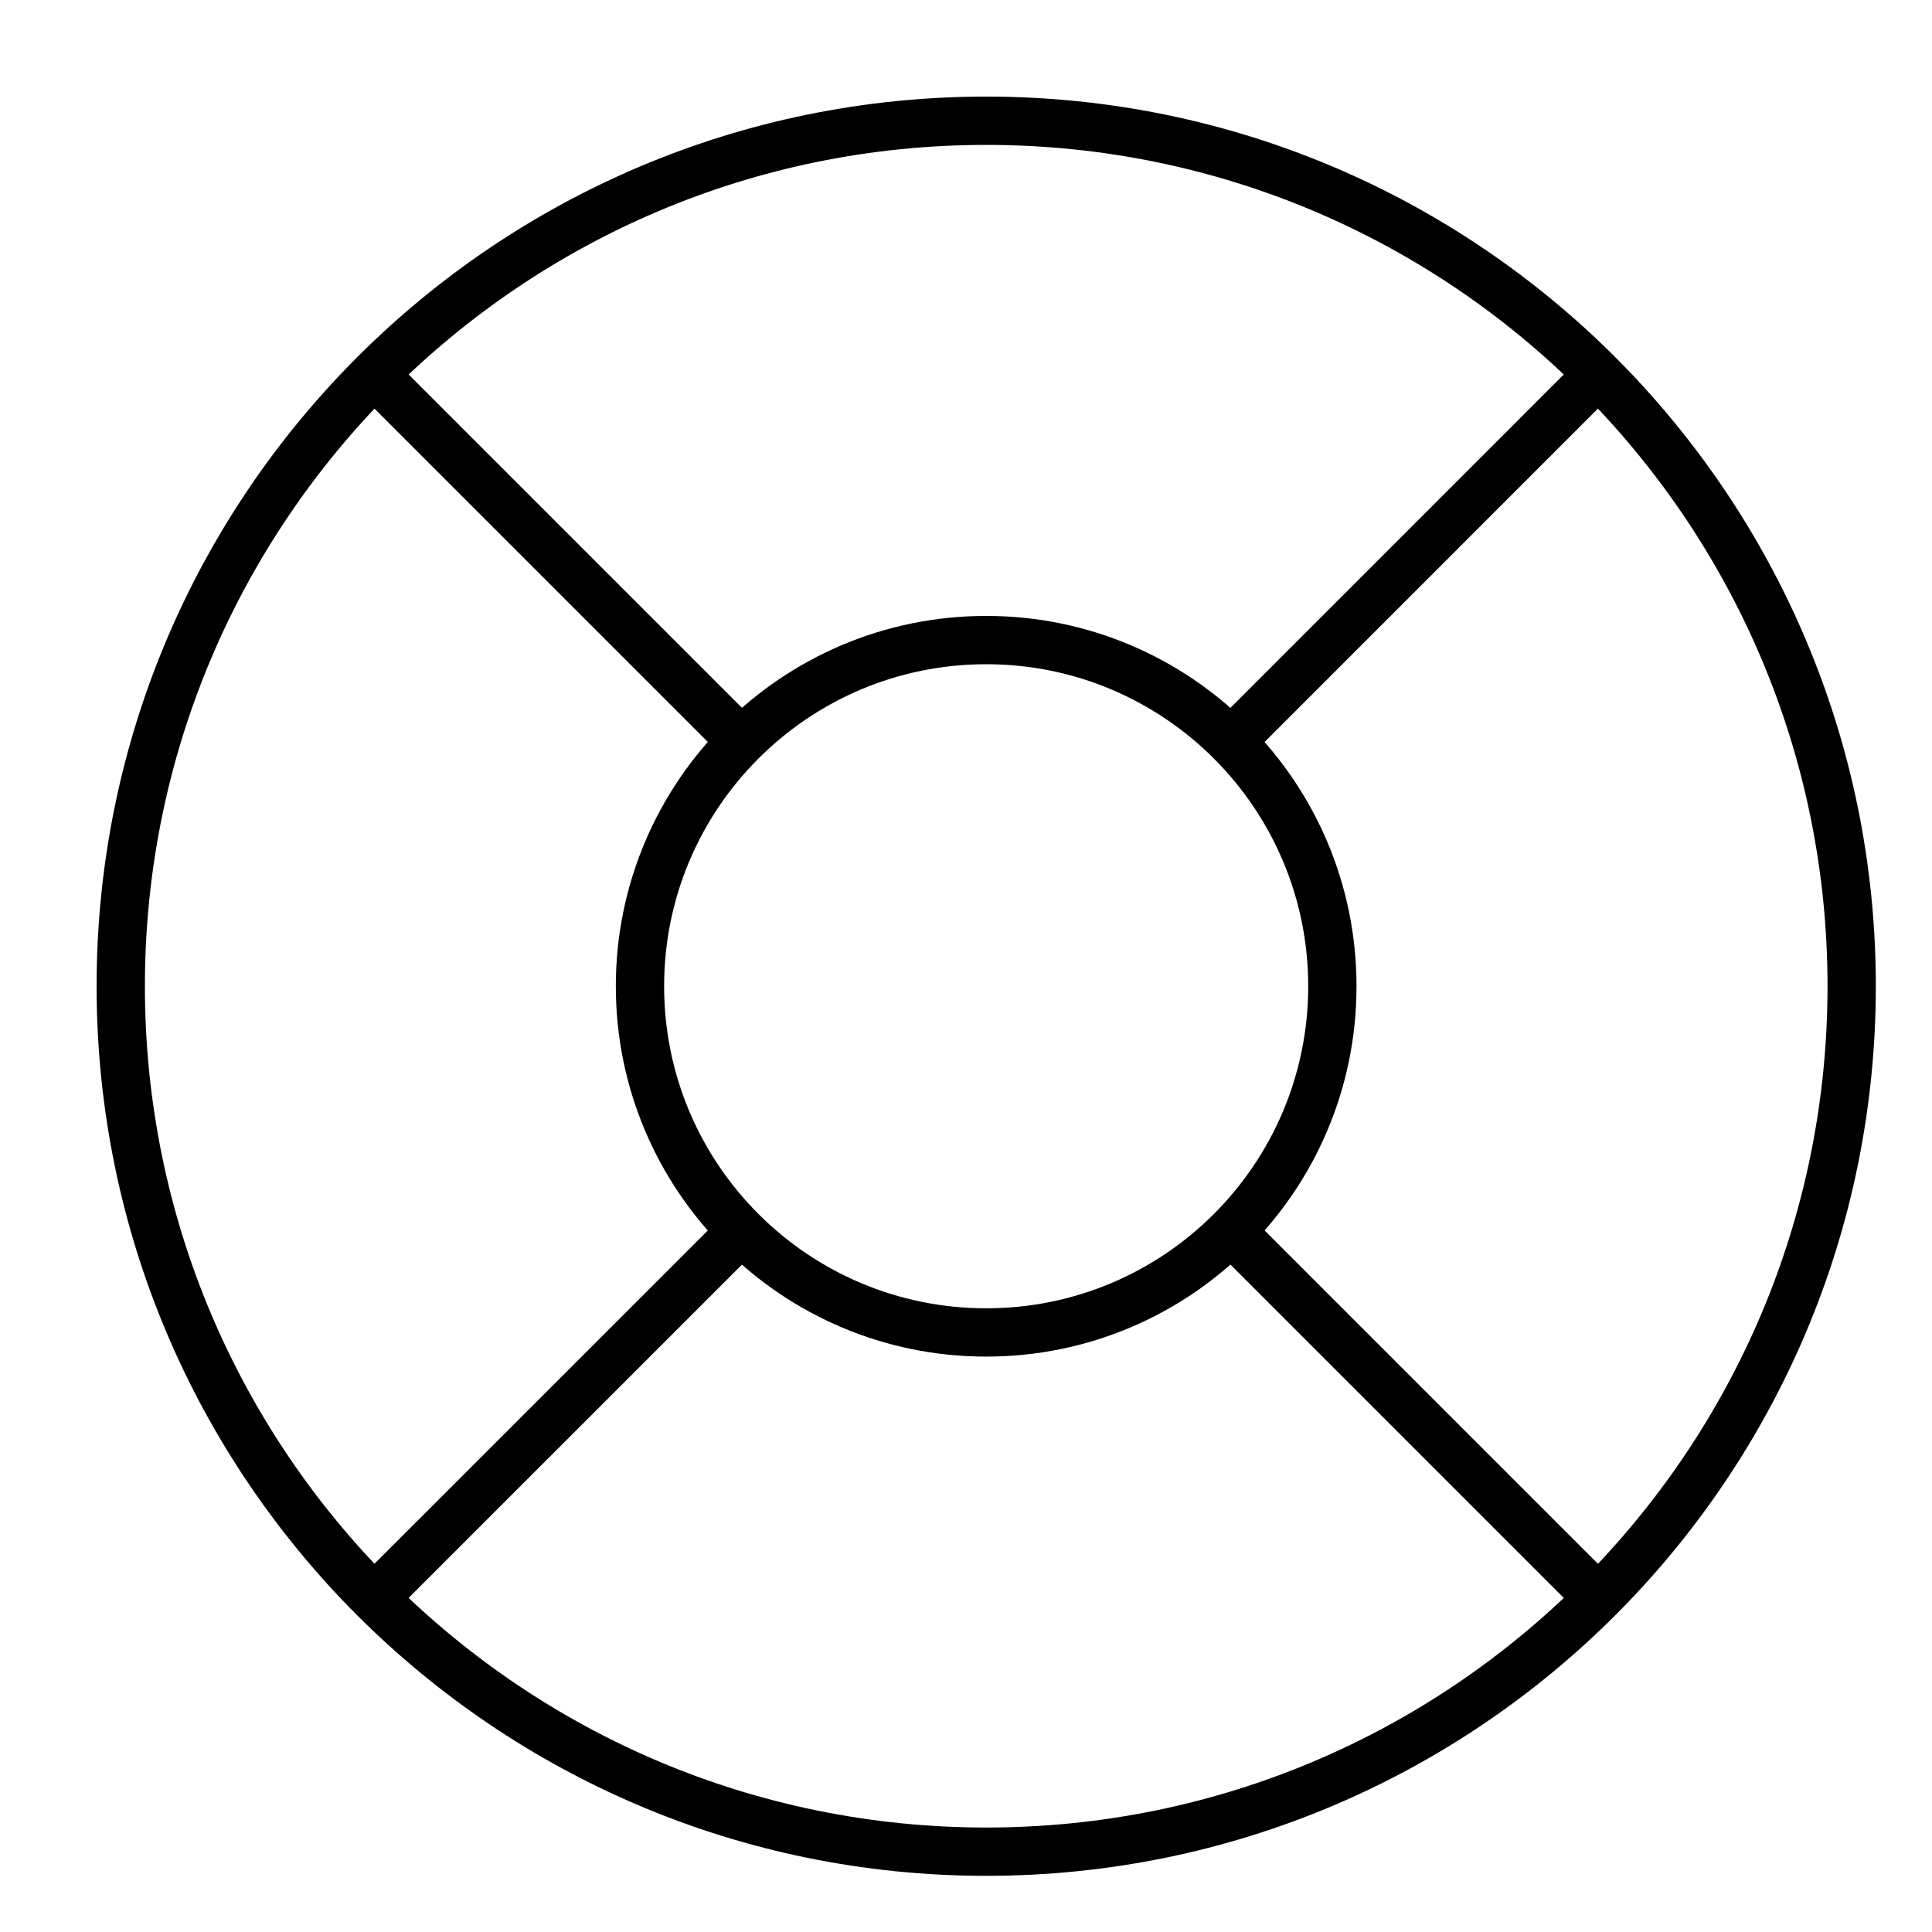
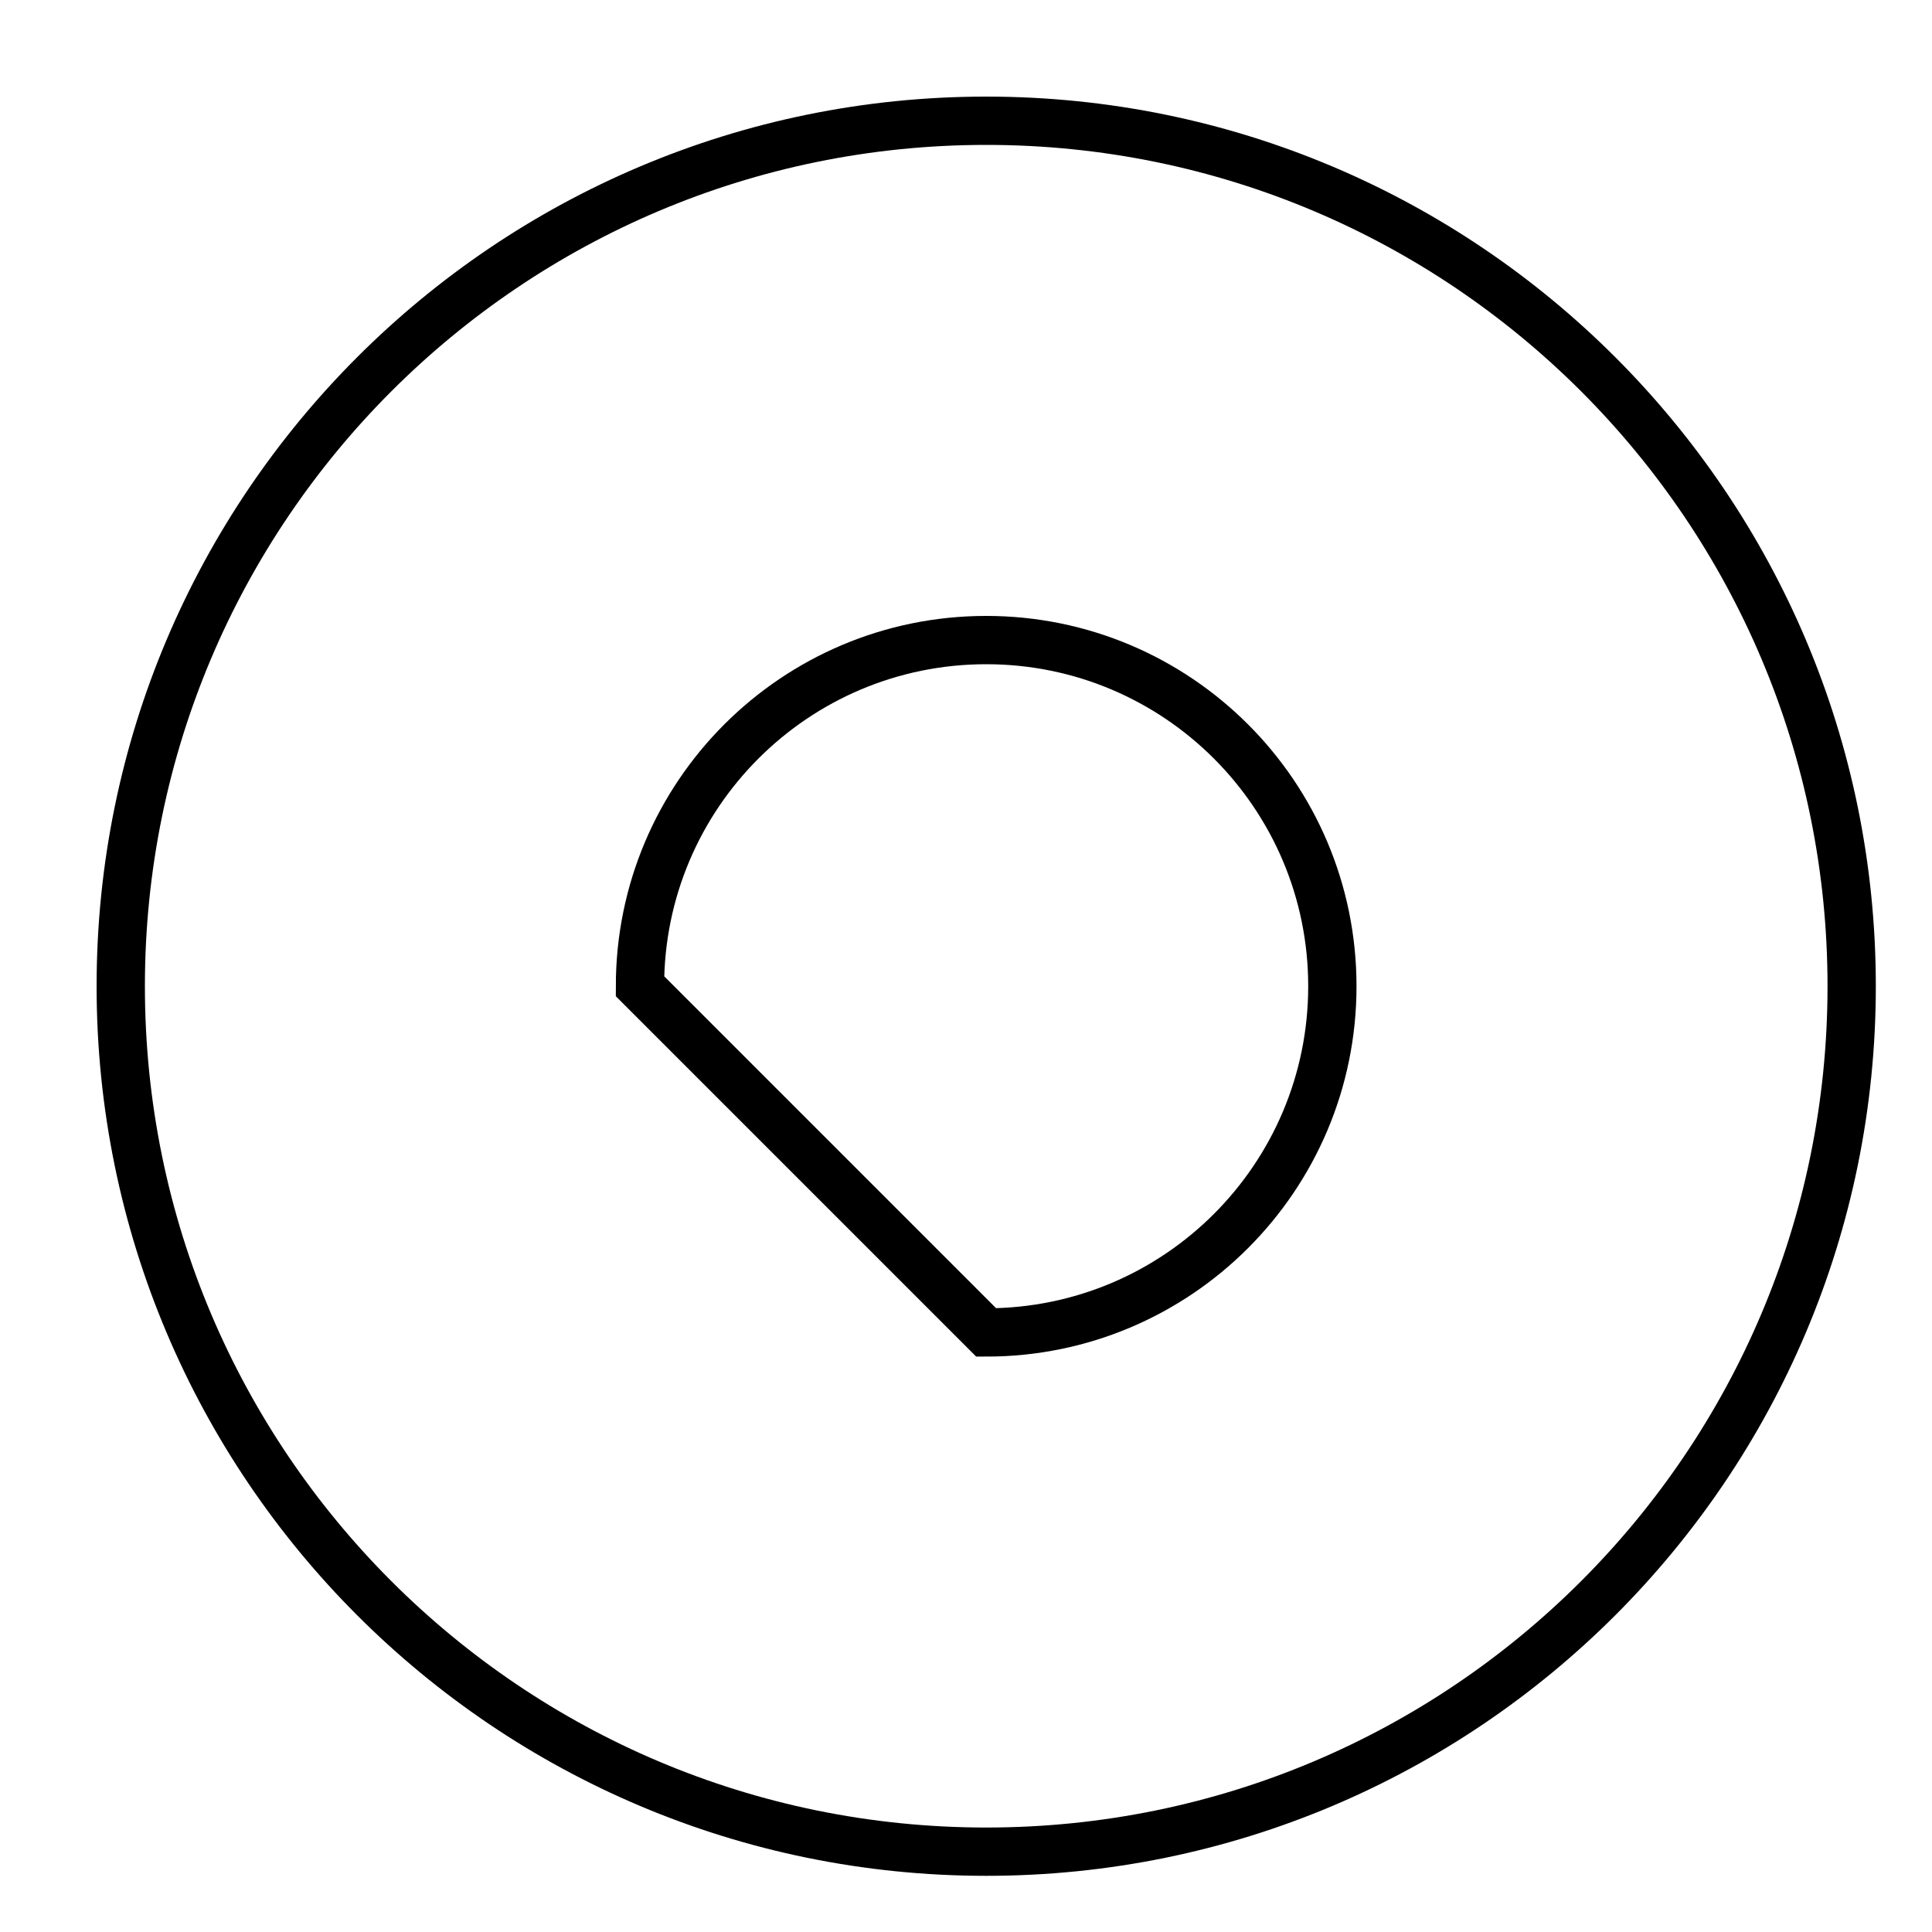
<svg xmlns="http://www.w3.org/2000/svg" width="40" height="40" viewBox="0 0 40 40" fill="none">
  <path d="M20.419 38.337C30.315 38.337 38.337 30.315 38.337 20.419C38.337 10.523 30.315 2.5 20.419 2.5C10.523 2.5 2.5 10.523 2.5 20.419C2.5 30.315 10.523 38.337 20.419 38.337Z" stroke="black" />
-   <path d="M20.418 27.587C24.376 27.587 27.585 24.378 27.585 20.419C27.585 16.461 24.376 13.252 20.418 13.252C16.459 13.252 13.25 16.461 13.25 20.419C13.25 24.378 16.459 27.587 20.418 27.587Z" stroke="black" />
-   <path d="M25.794 15.043L32.961 7.875M7.875 32.961L15.043 25.794M15.043 15.043L7.875 7.875M32.961 32.961L25.794 25.794" stroke="black" />
+   <path d="M20.418 27.587C24.376 27.587 27.585 24.378 27.585 20.419C27.585 16.461 24.376 13.252 20.418 13.252C16.459 13.252 13.25 16.461 13.25 20.419Z" stroke="black" />
</svg>